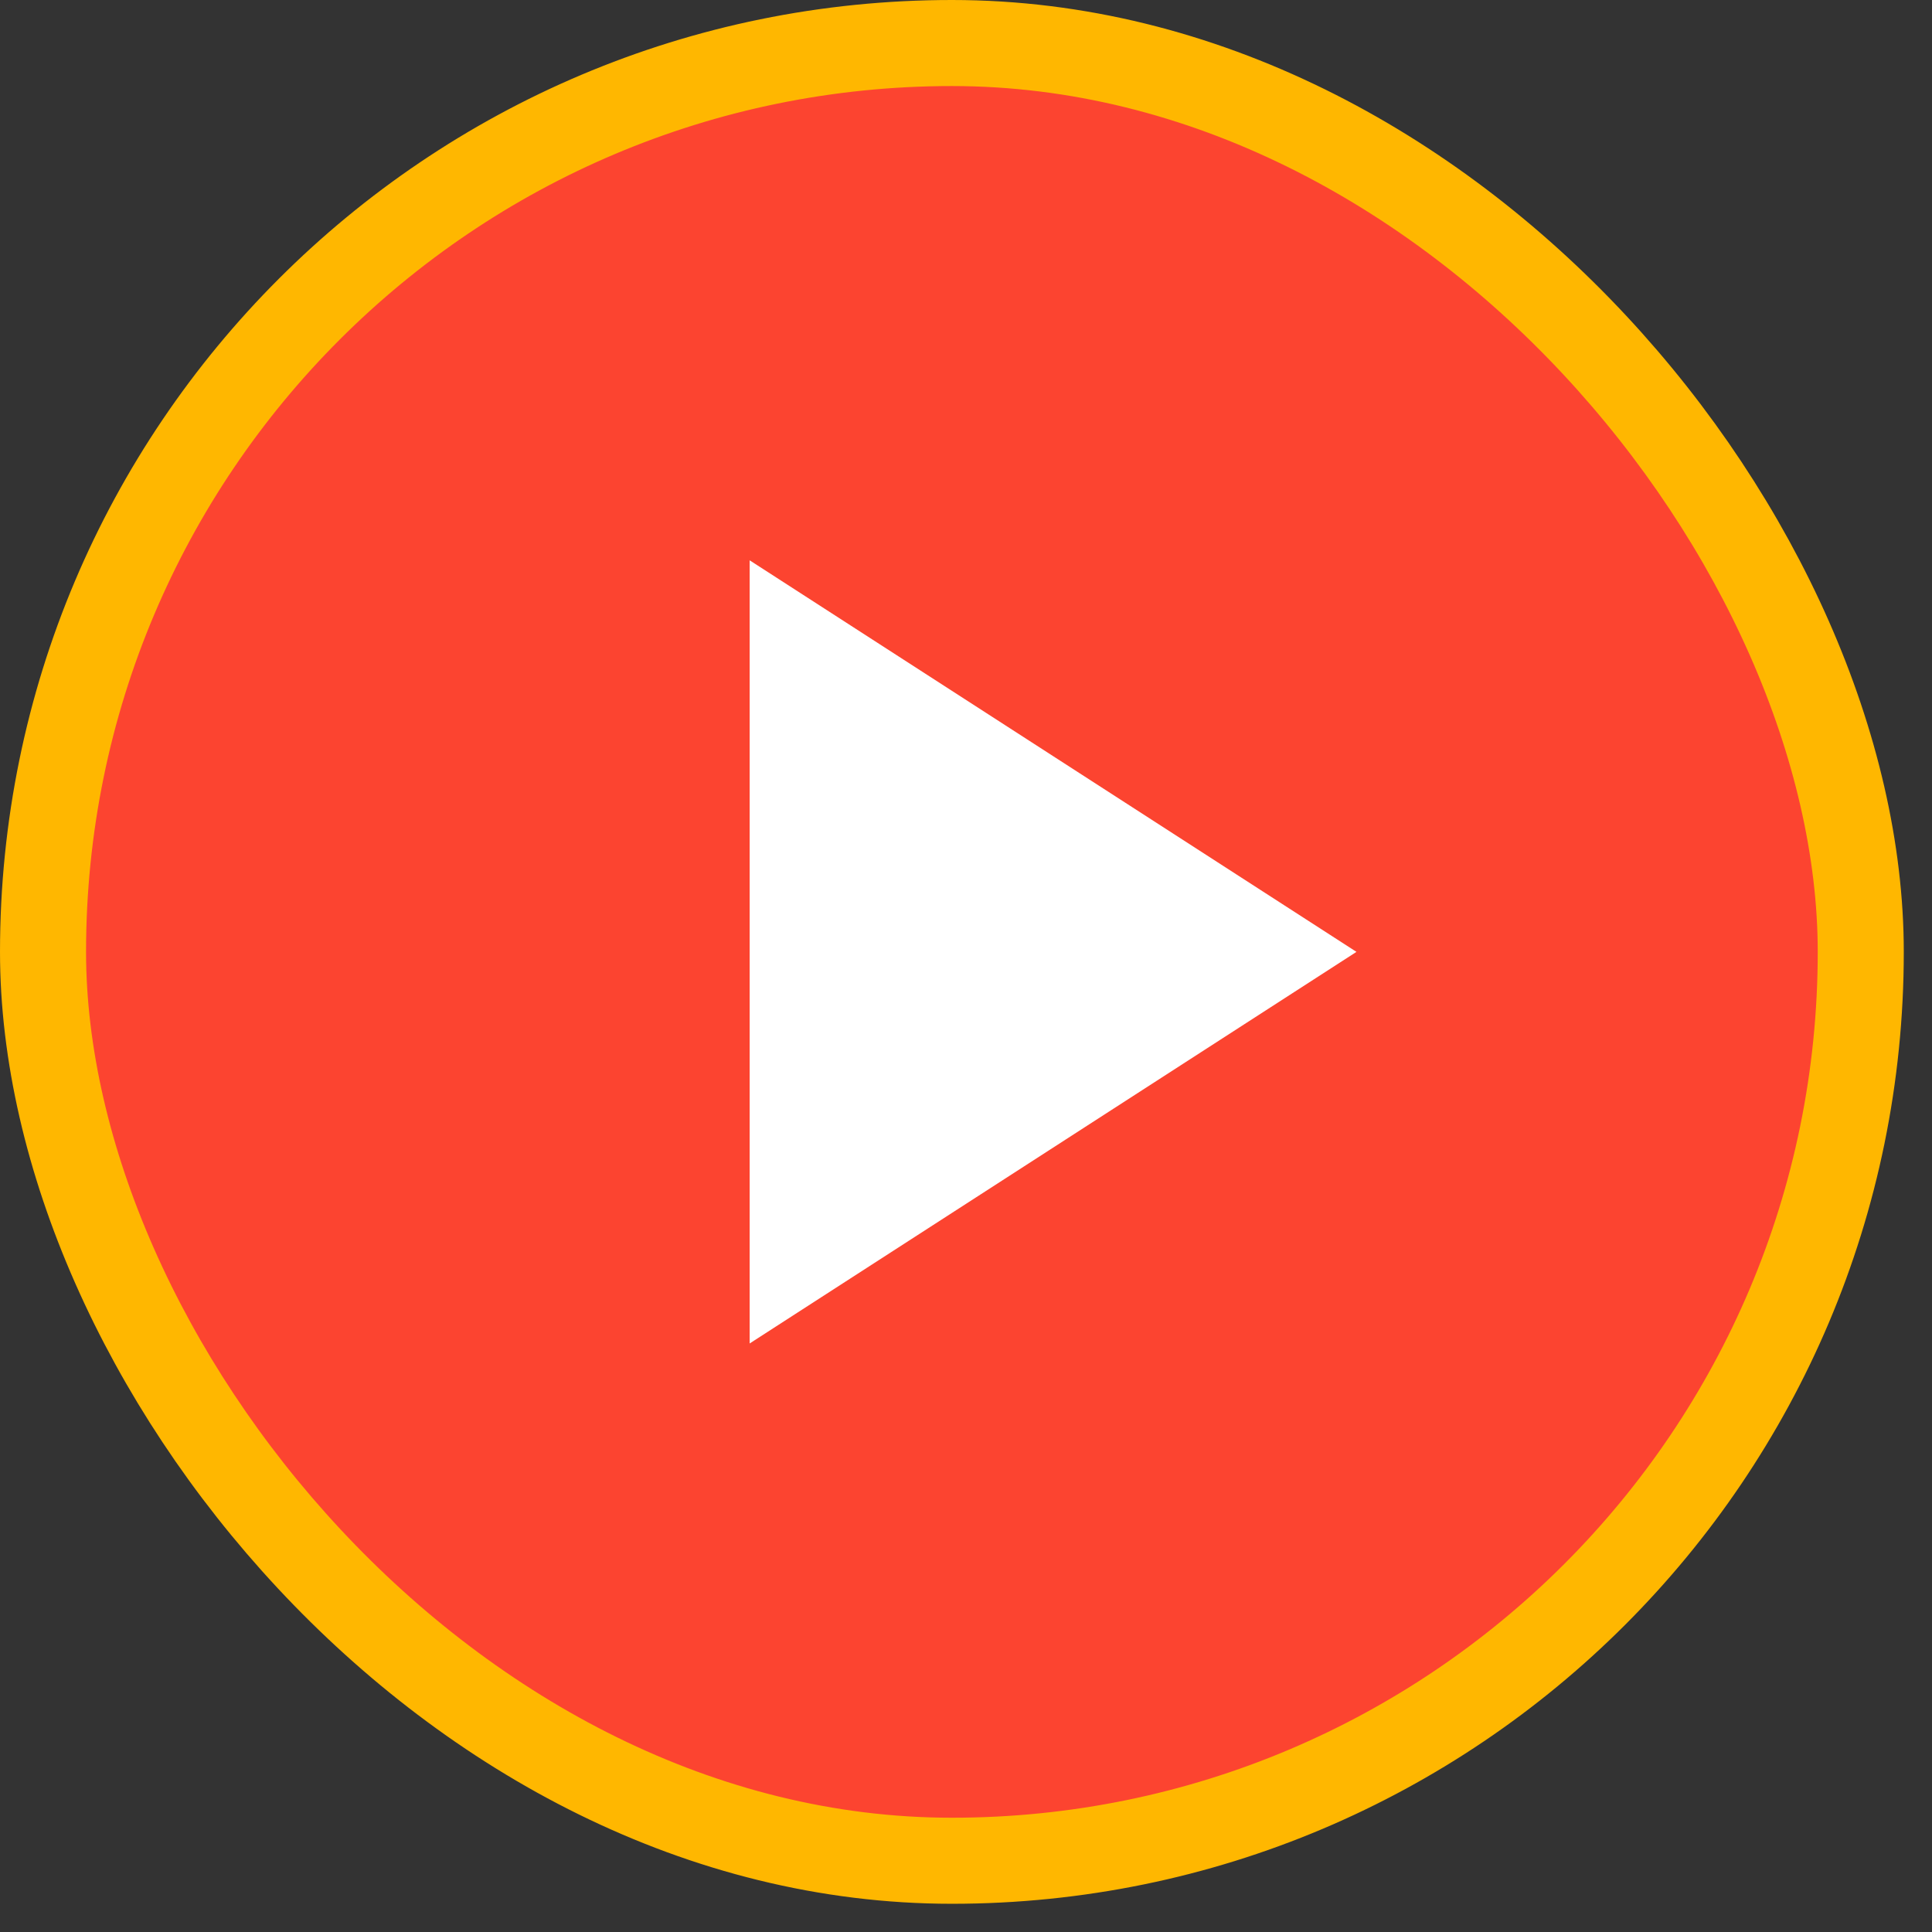
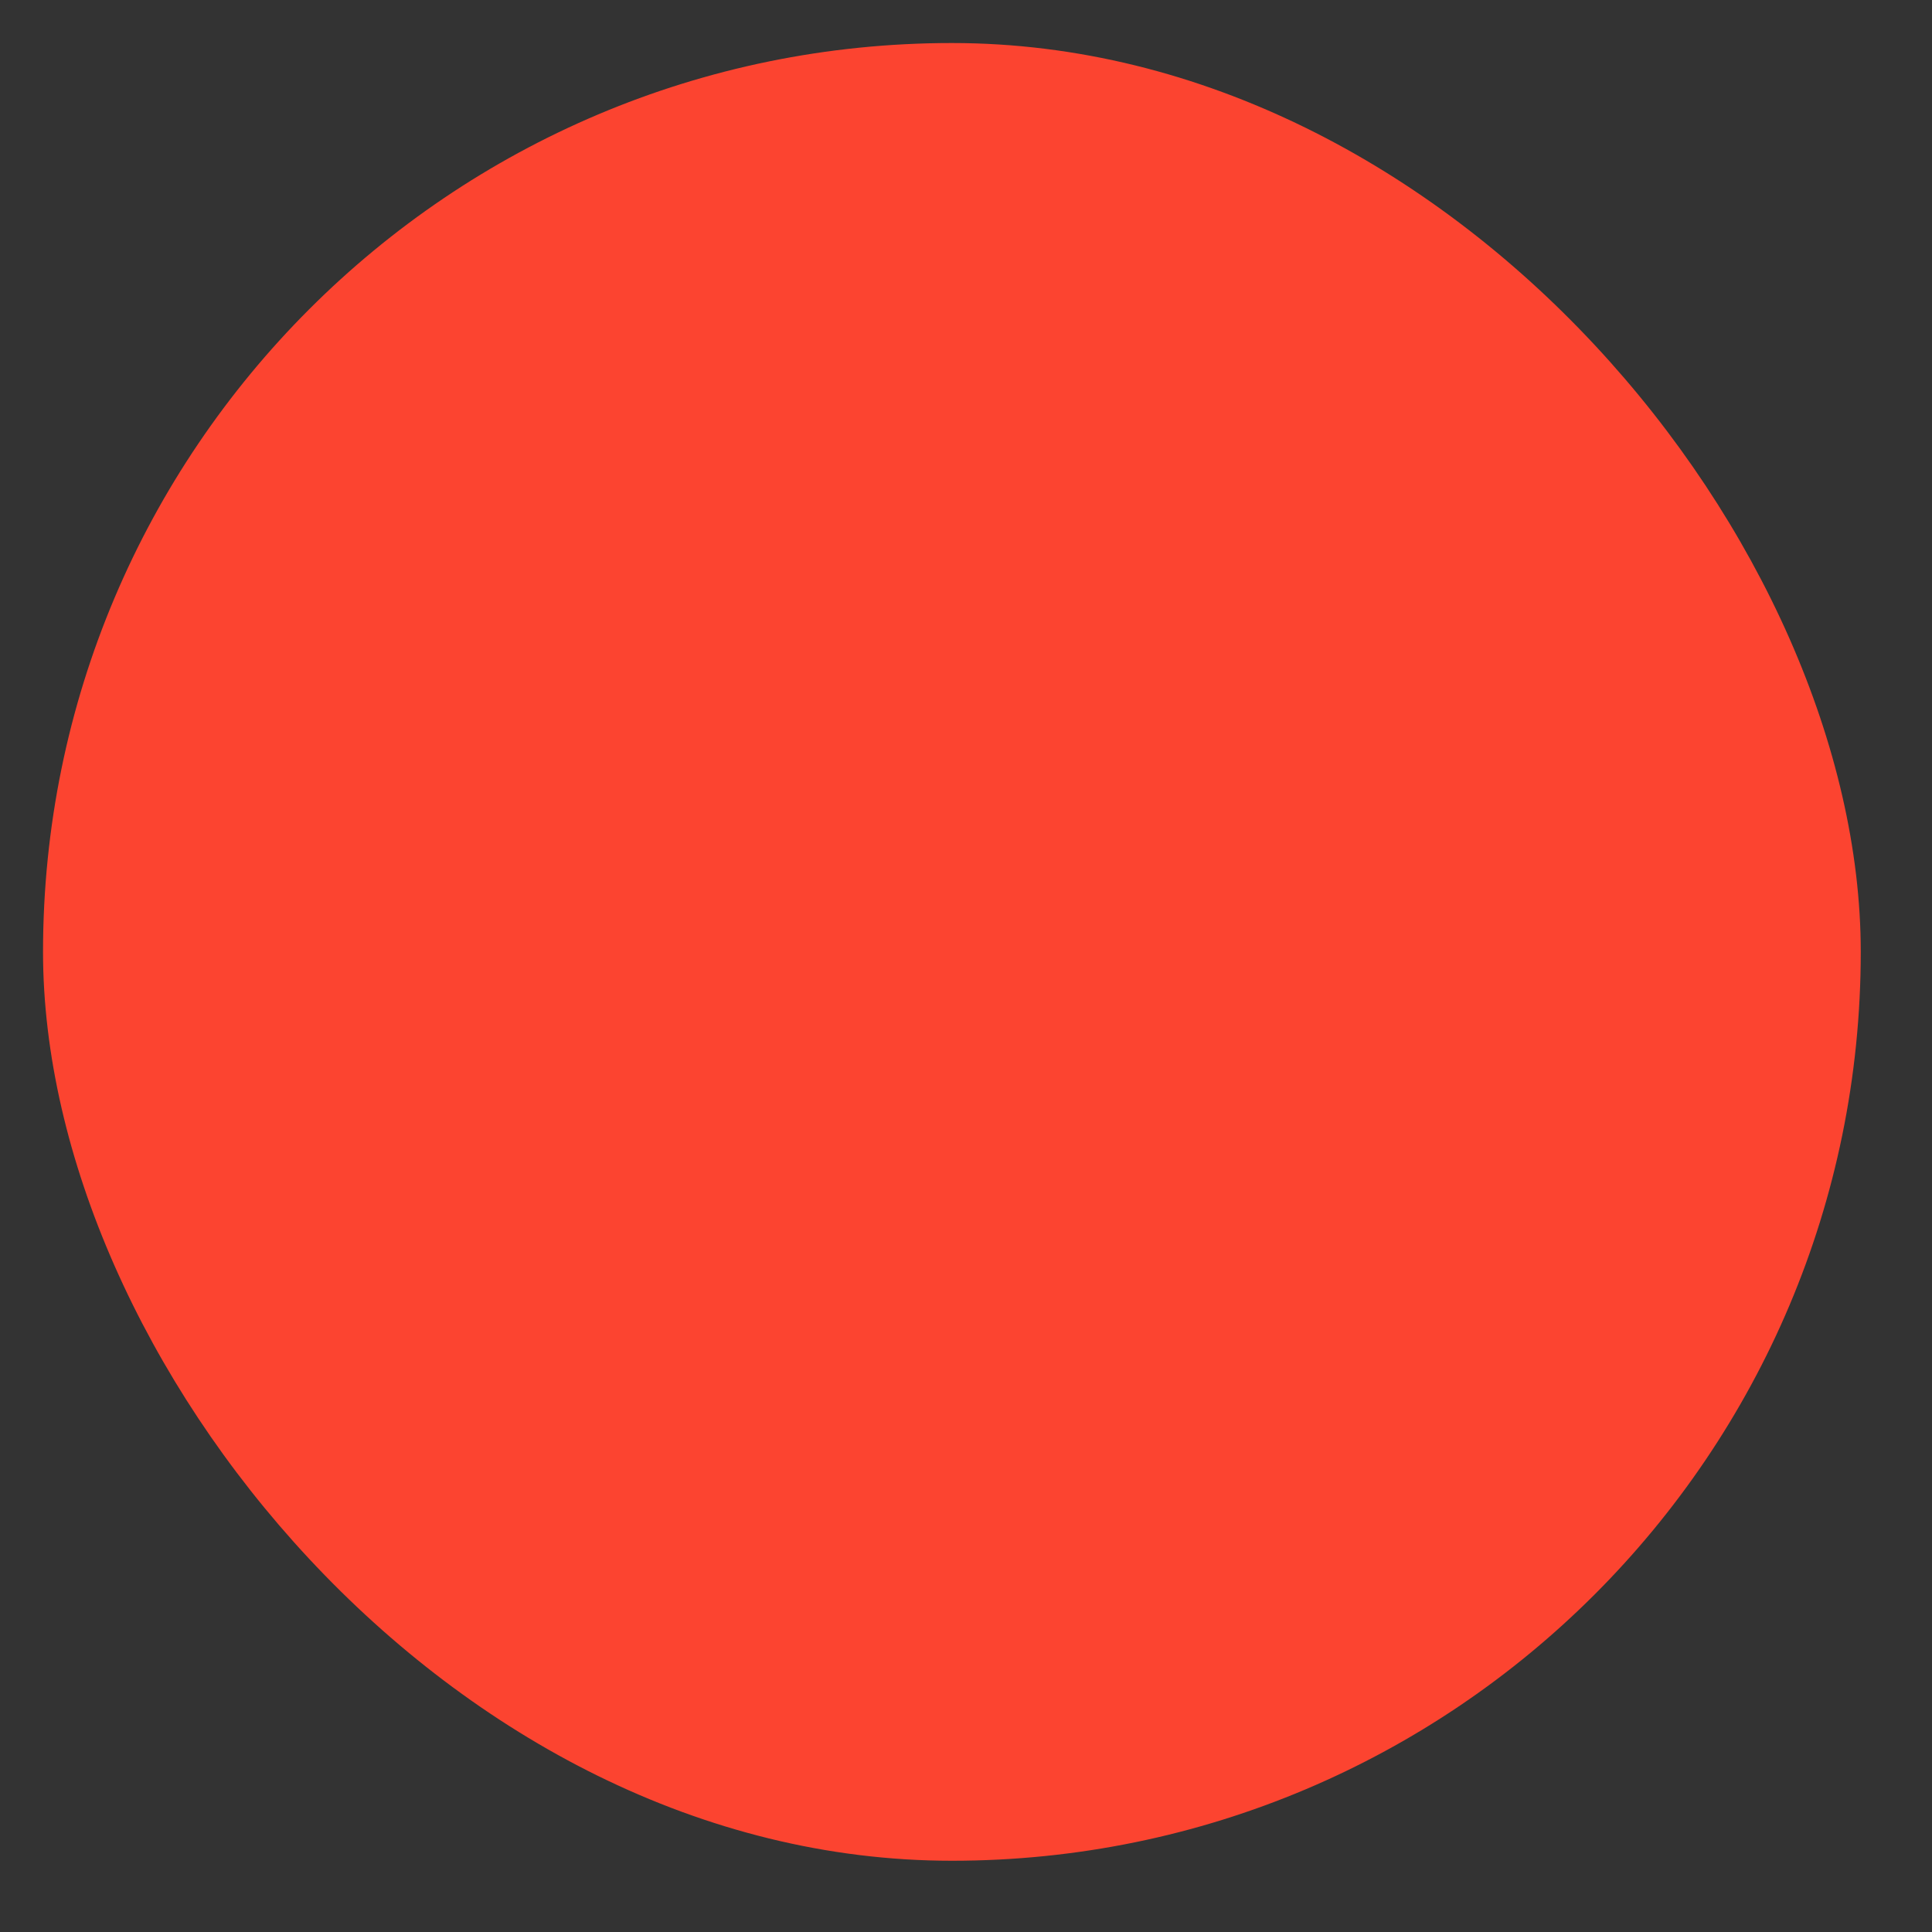
<svg xmlns="http://www.w3.org/2000/svg" width="48" height="48" viewBox="0 0 48 48" fill="none">
  <rect x="0" y="0" width="48" height="48" fill="#333333" stroke="none" />
  <rect x="1.069" y="1.069" width="45.161" height="45.161" rx="22.581" fill="#FC4430" />
-   <rect x="1.069" y="1.069" width="45.161" height="45.161" rx="22.581" stroke="#FFB700" stroke-width="2.138" />
-   <path d="M33.701 23.649L18.625 33.378L18.625 13.921L33.701 23.649Z" fill="white" />
</svg>